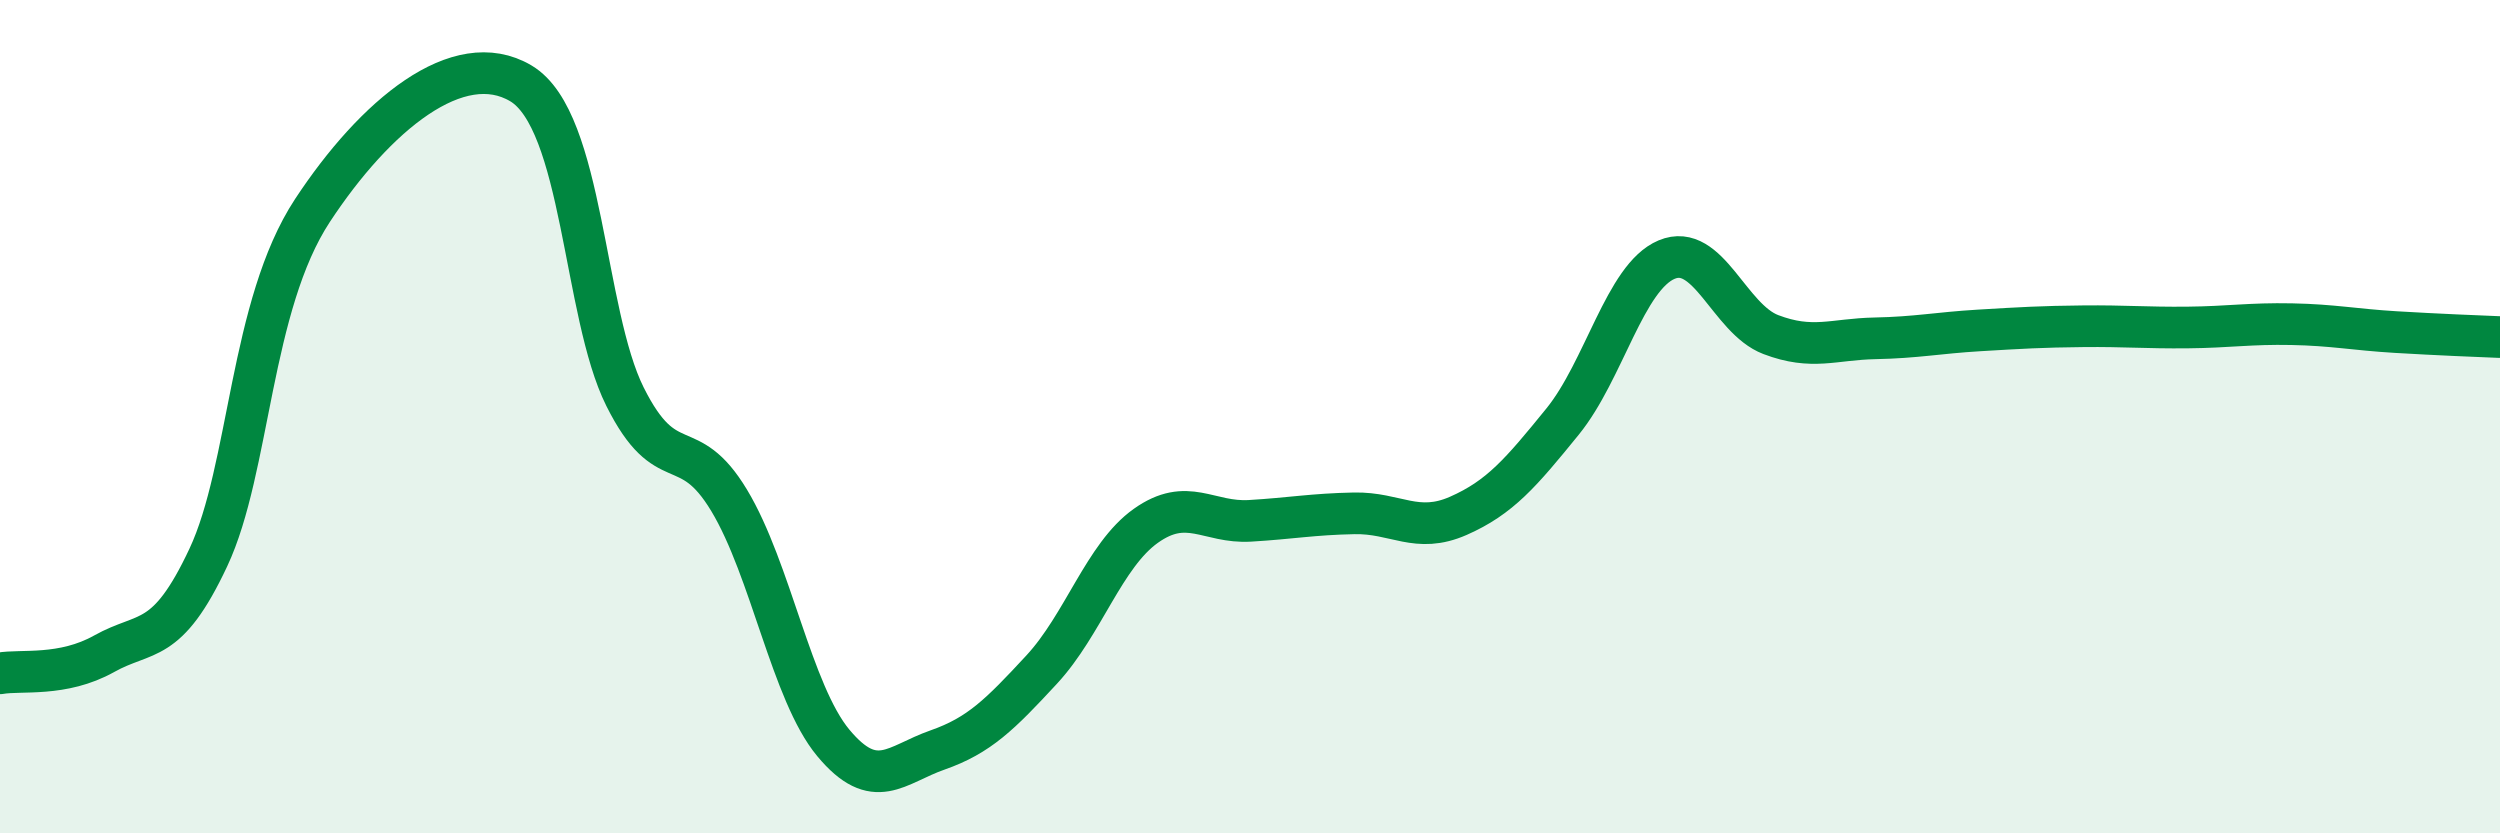
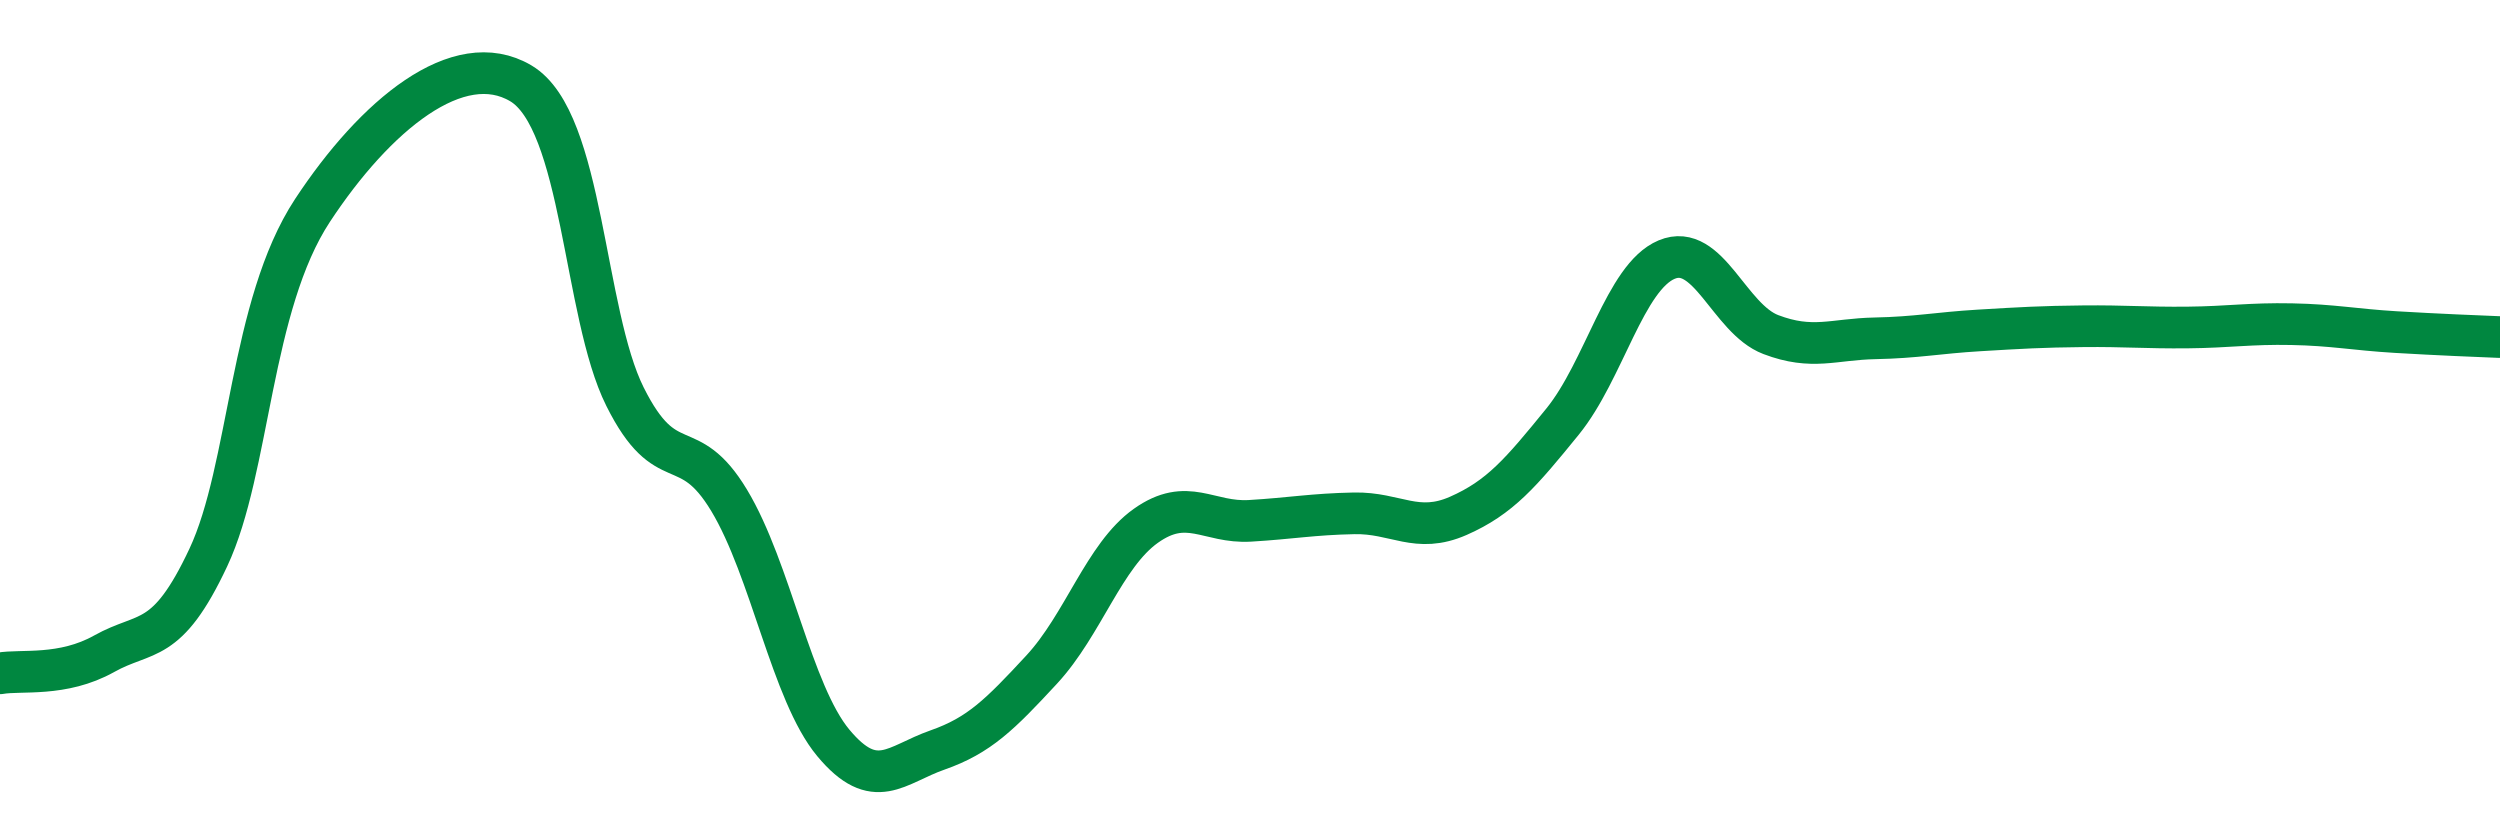
<svg xmlns="http://www.w3.org/2000/svg" width="60" height="20" viewBox="0 0 60 20">
-   <path d="M 0,16.16 C 0.5,16.07 1.5,16.25 2.5,15.69 C 3.5,15.13 4,15.51 5,13.38 C 6,11.25 6,7.33 7.5,5.05 C 9,2.77 11,1.11 12.5,2 C 14,2.89 14,7.52 15,9.52 C 16,11.52 16.5,10.35 17.5,12.01 C 18.5,13.67 19,16.63 20,17.83 C 21,19.03 21.5,18.35 22.5,18 C 23.5,17.65 24,17.15 25,16.07 C 26,14.99 26.5,13.33 27.5,12.62 C 28.5,11.91 29,12.56 30,12.5 C 31,12.44 31.5,12.34 32.5,12.32 C 33.5,12.3 34,12.82 35,12.38 C 36,11.94 36.5,11.35 37.5,10.12 C 38.5,8.89 39,6.65 40,6.23 C 41,5.81 41.5,7.65 42.5,8.03 C 43.5,8.41 44,8.14 45,8.12 C 46,8.1 46.5,7.99 47.5,7.93 C 48.5,7.87 49,7.84 50,7.83 C 51,7.82 51.5,7.87 52.5,7.86 C 53.5,7.85 54,7.76 55,7.78 C 56,7.8 56.5,7.91 57.5,7.97 C 58.5,8.03 59.5,8.07 60,8.09L60 20L0 20Z" fill="#008740" opacity="0.1" stroke-linecap="round" stroke-linejoin="round" />
  <path d="M 0,16.16 C 0.5,16.07 1.5,16.25 2.5,15.69 C 3.5,15.13 4,15.51 5,13.38 C 6,11.25 6,7.33 7.5,5.05 C 9,2.77 11,1.11 12.5,2 C 14,2.89 14,7.52 15,9.52 C 16,11.52 16.5,10.35 17.5,12.01 C 18.5,13.67 19,16.63 20,17.83 C 21,19.03 21.5,18.35 22.5,18 C 23.5,17.65 24,17.15 25,16.07 C 26,14.99 26.5,13.33 27.5,12.62 C 28.5,11.91 29,12.56 30,12.5 C 31,12.44 31.5,12.34 32.5,12.32 C 33.5,12.3 34,12.82 35,12.38 C 36,11.94 36.5,11.35 37.5,10.12 C 38.5,8.89 39,6.65 40,6.23 C 41,5.81 41.5,7.65 42.5,8.03 C 43.5,8.41 44,8.14 45,8.12 C 46,8.1 46.5,7.99 47.5,7.93 C 48.5,7.87 49,7.84 50,7.83 C 51,7.82 51.5,7.87 52.5,7.86 C 53.5,7.85 54,7.76 55,7.78 C 56,7.8 56.5,7.91 57.5,7.97 C 58.5,8.03 59.5,8.07 60,8.09" stroke="#008740" stroke-width="1" fill="none" stroke-linecap="round" stroke-linejoin="round" />
</svg>